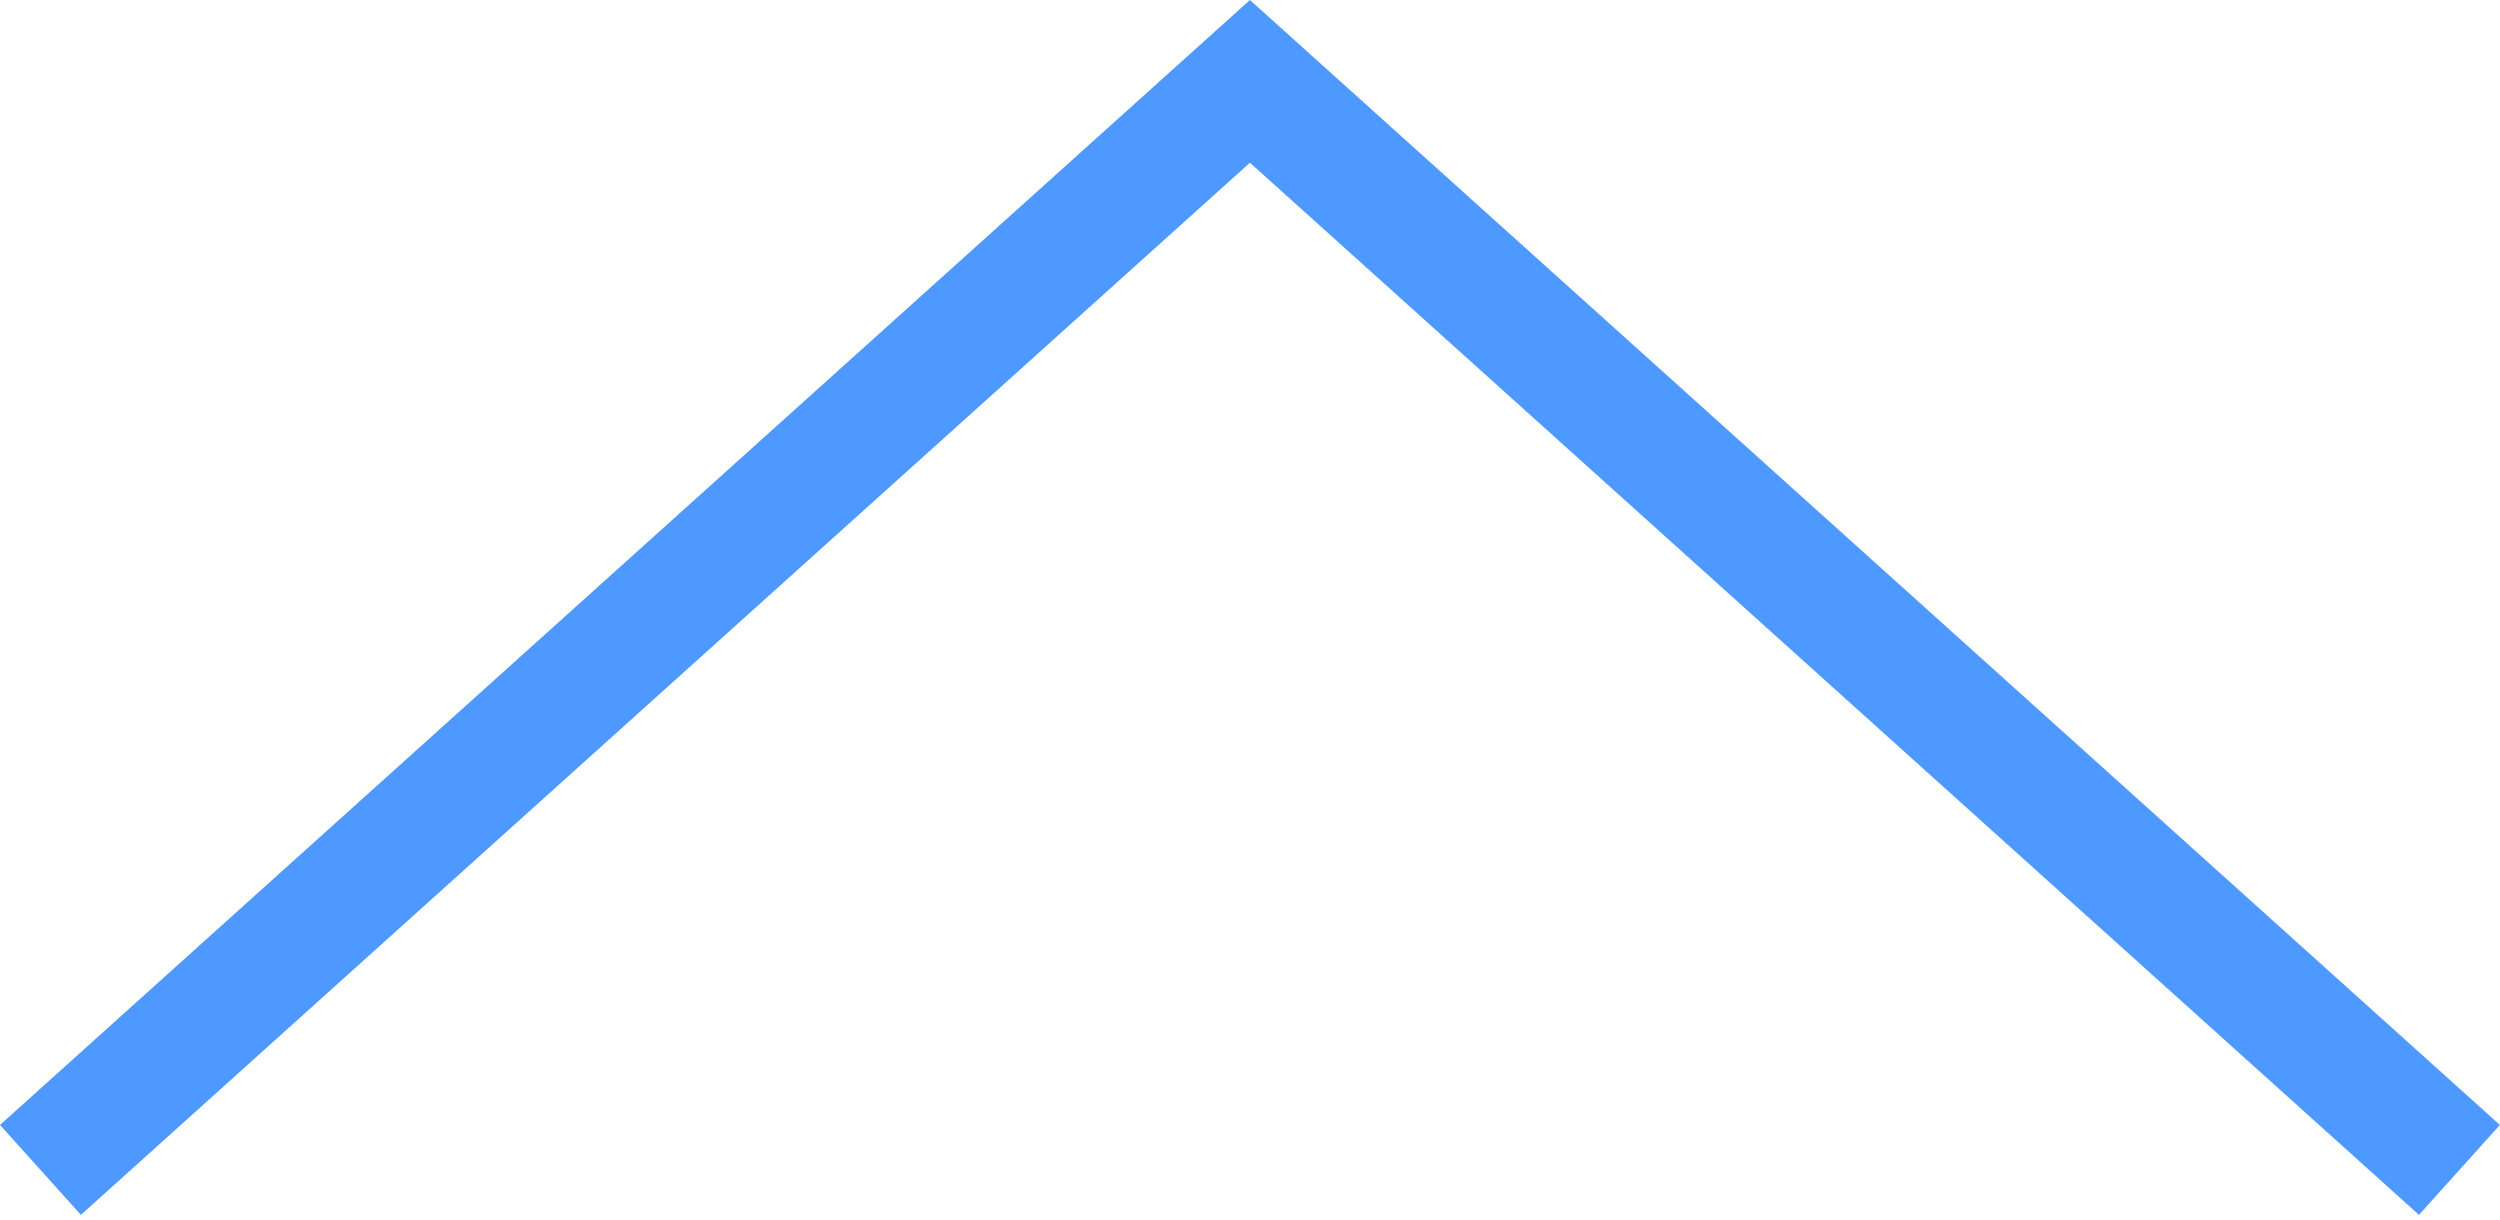
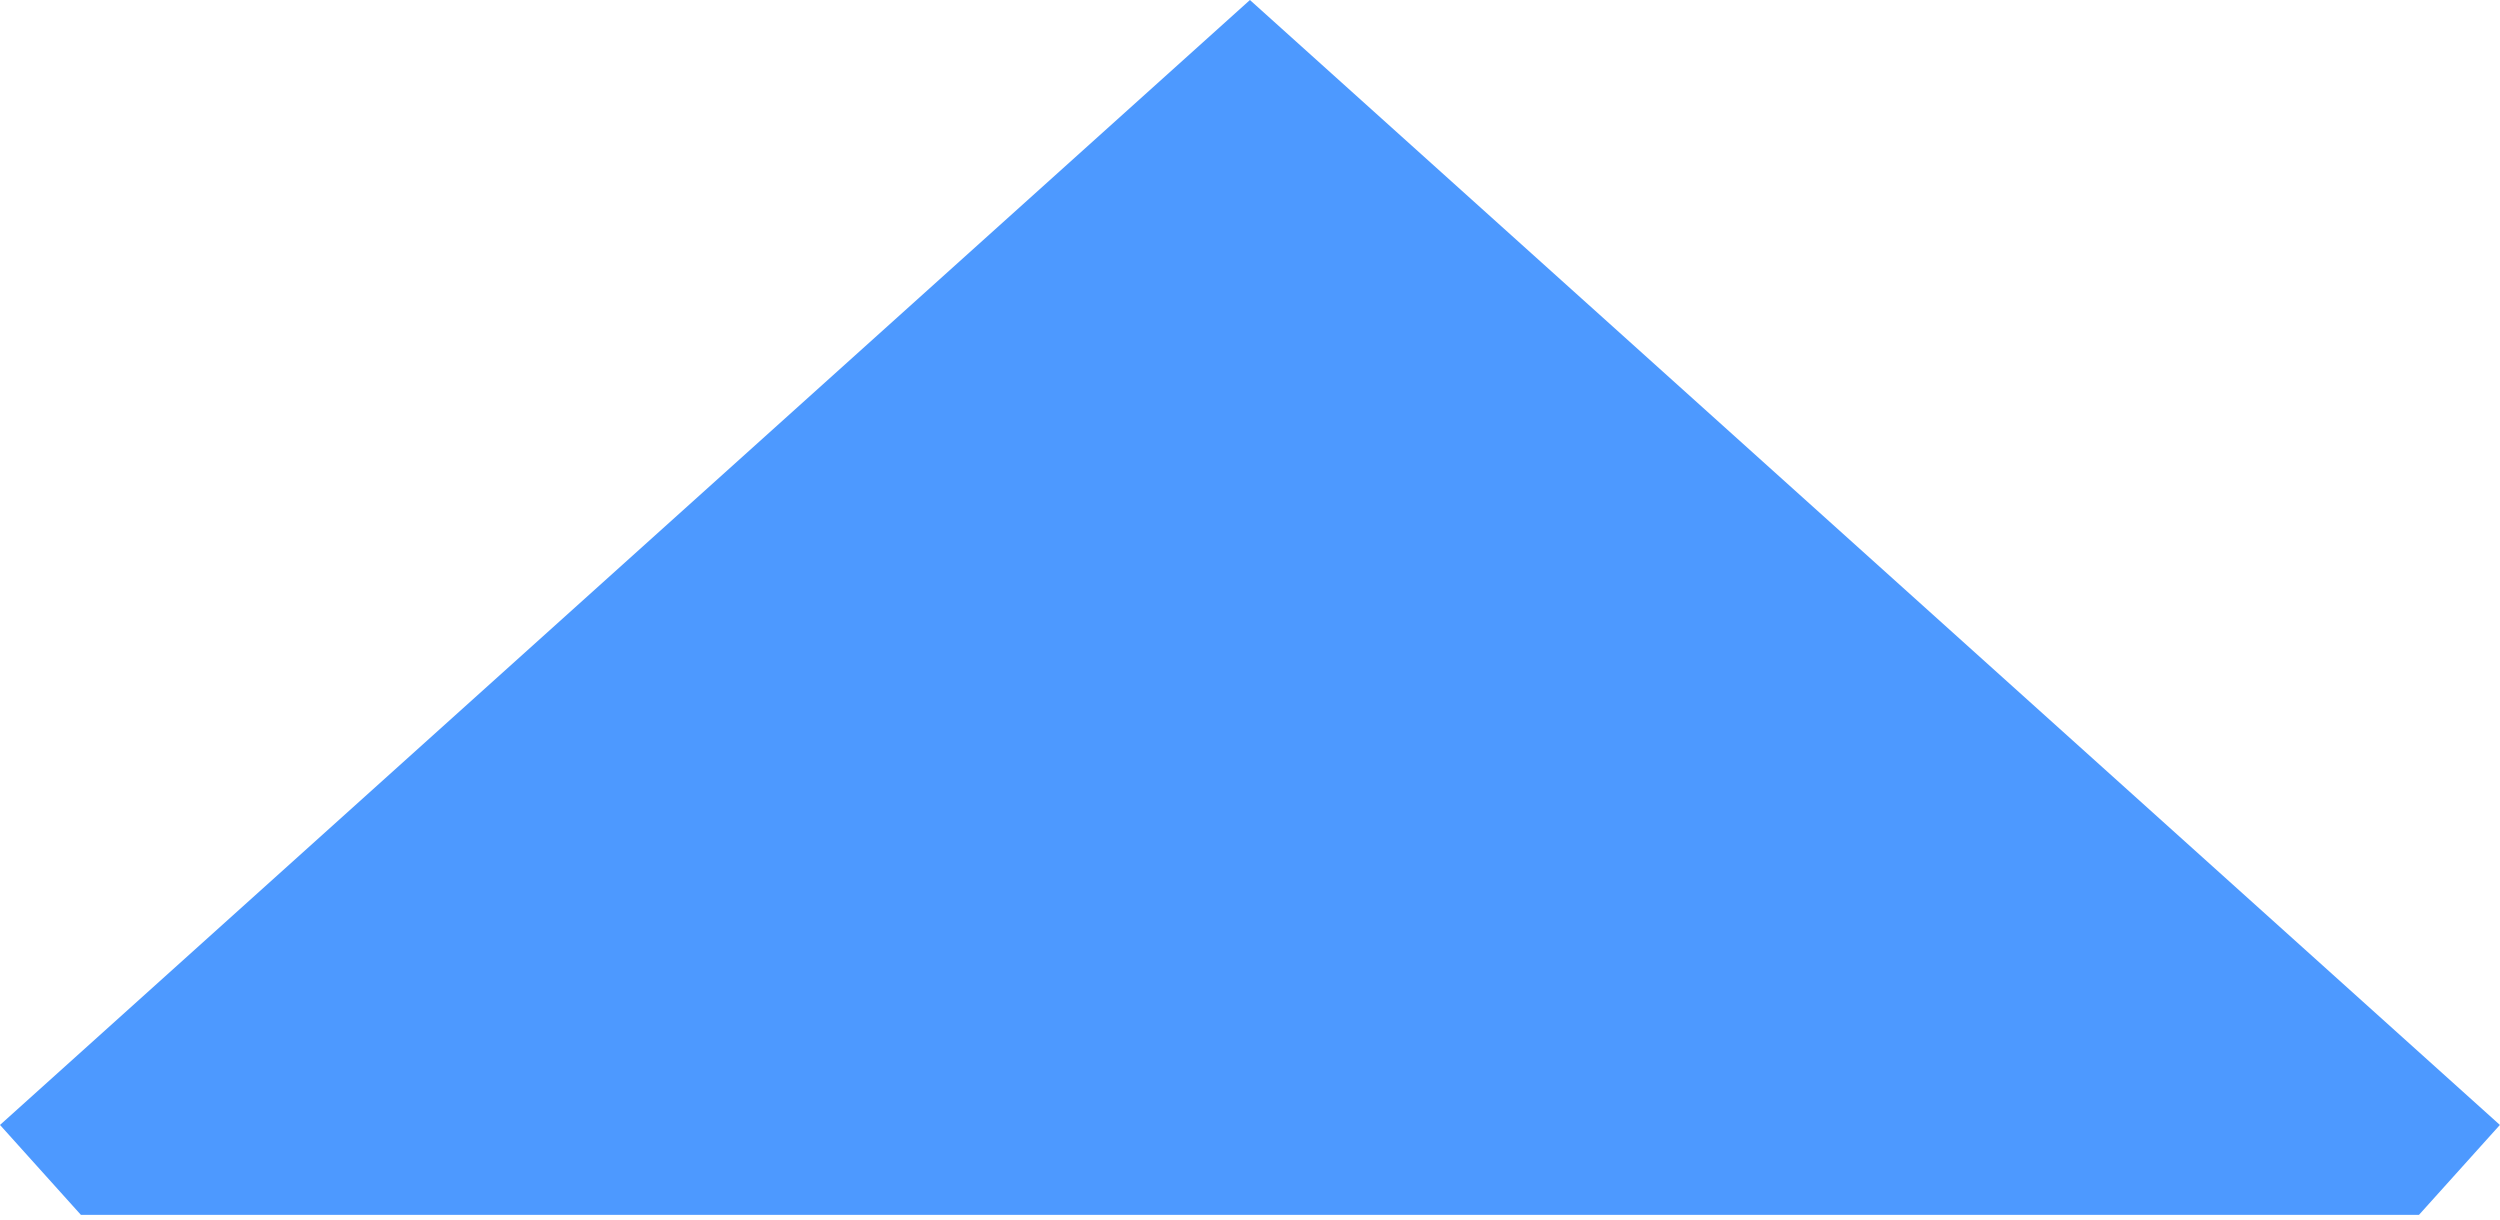
<svg xmlns="http://www.w3.org/2000/svg" width="166" height="81" viewBox="0 0 166 81" fill="none">
-   <path fill-rule="evenodd" clip-rule="evenodd" d="M0 74.697L5.372 80.667L82.996 10.805L160.62 80.667L165.992 74.697L82.996 0.001L0 74.697Z" fill="#4D99FF" />
+   <path fill-rule="evenodd" clip-rule="evenodd" d="M0 74.697L5.372 80.667L160.62 80.667L165.992 74.697L82.996 0.001L0 74.697Z" fill="#4D99FF" />
</svg>